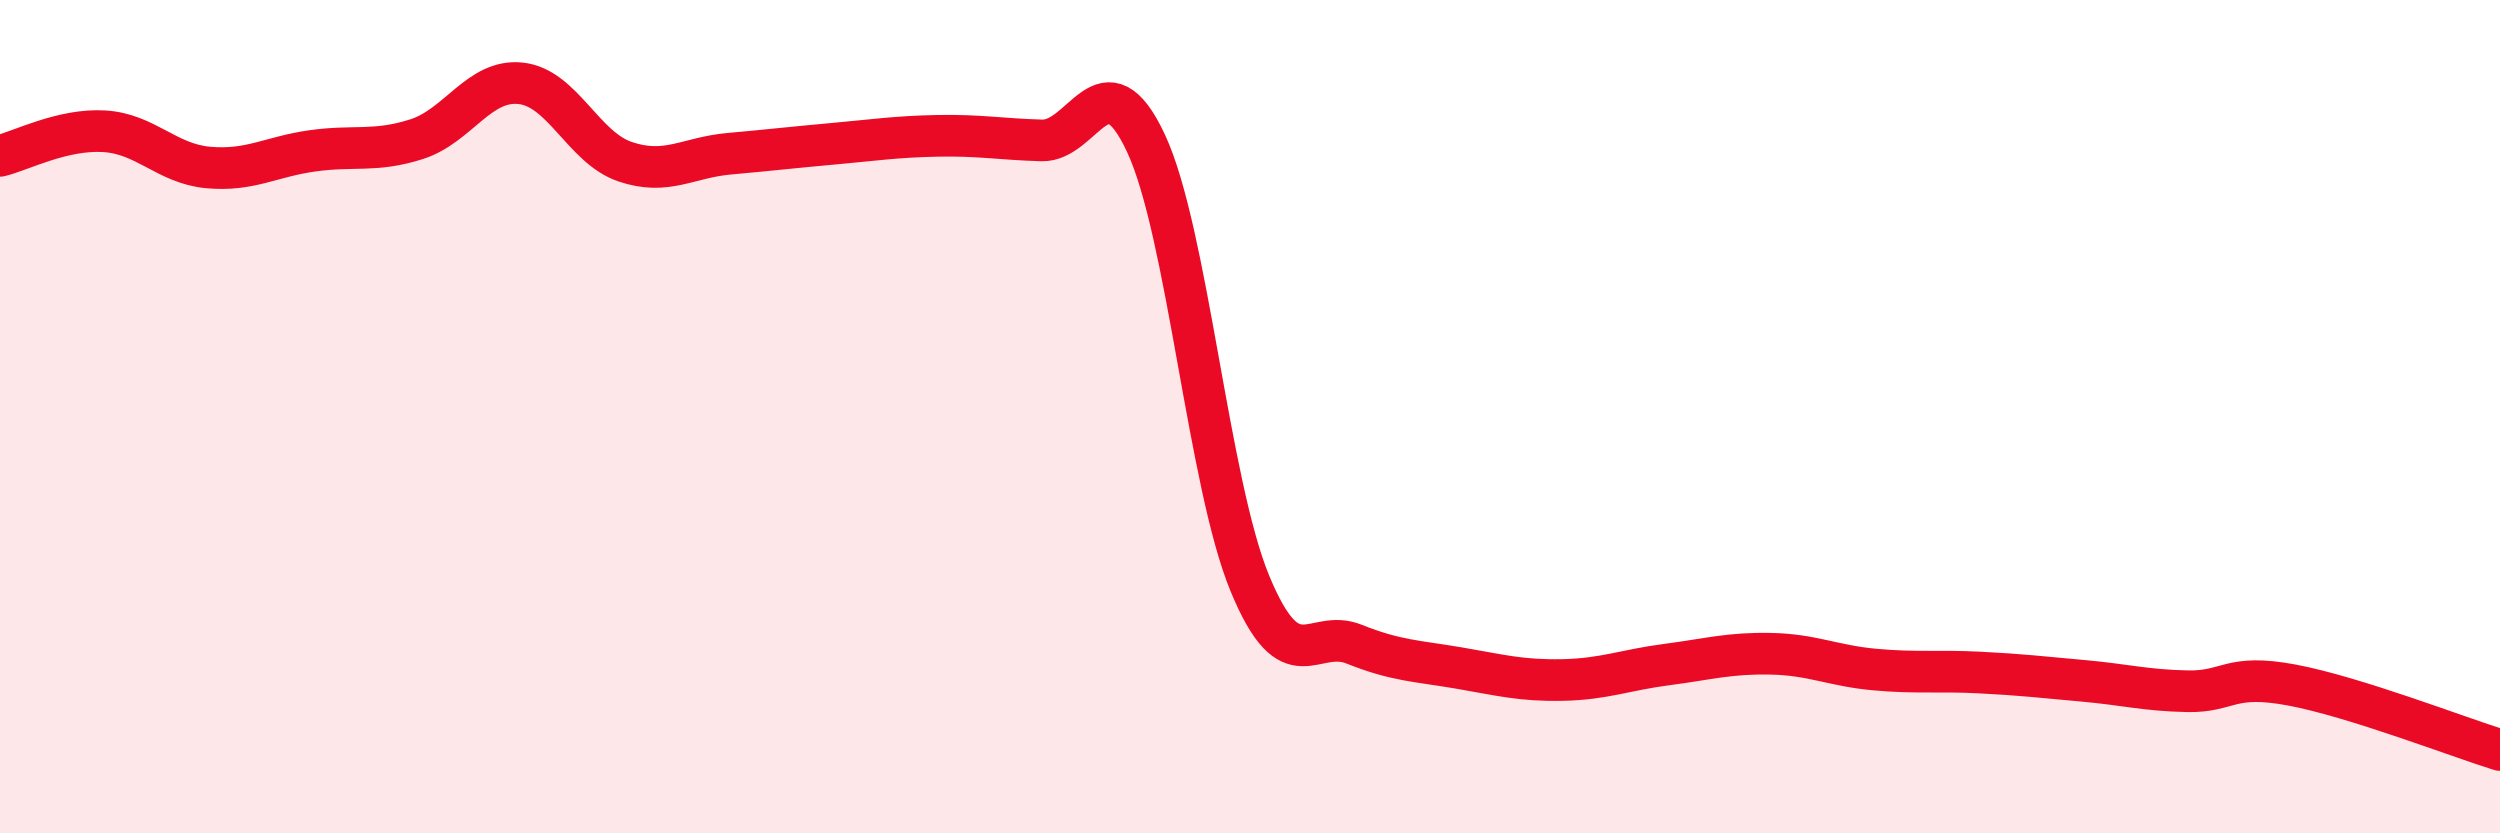
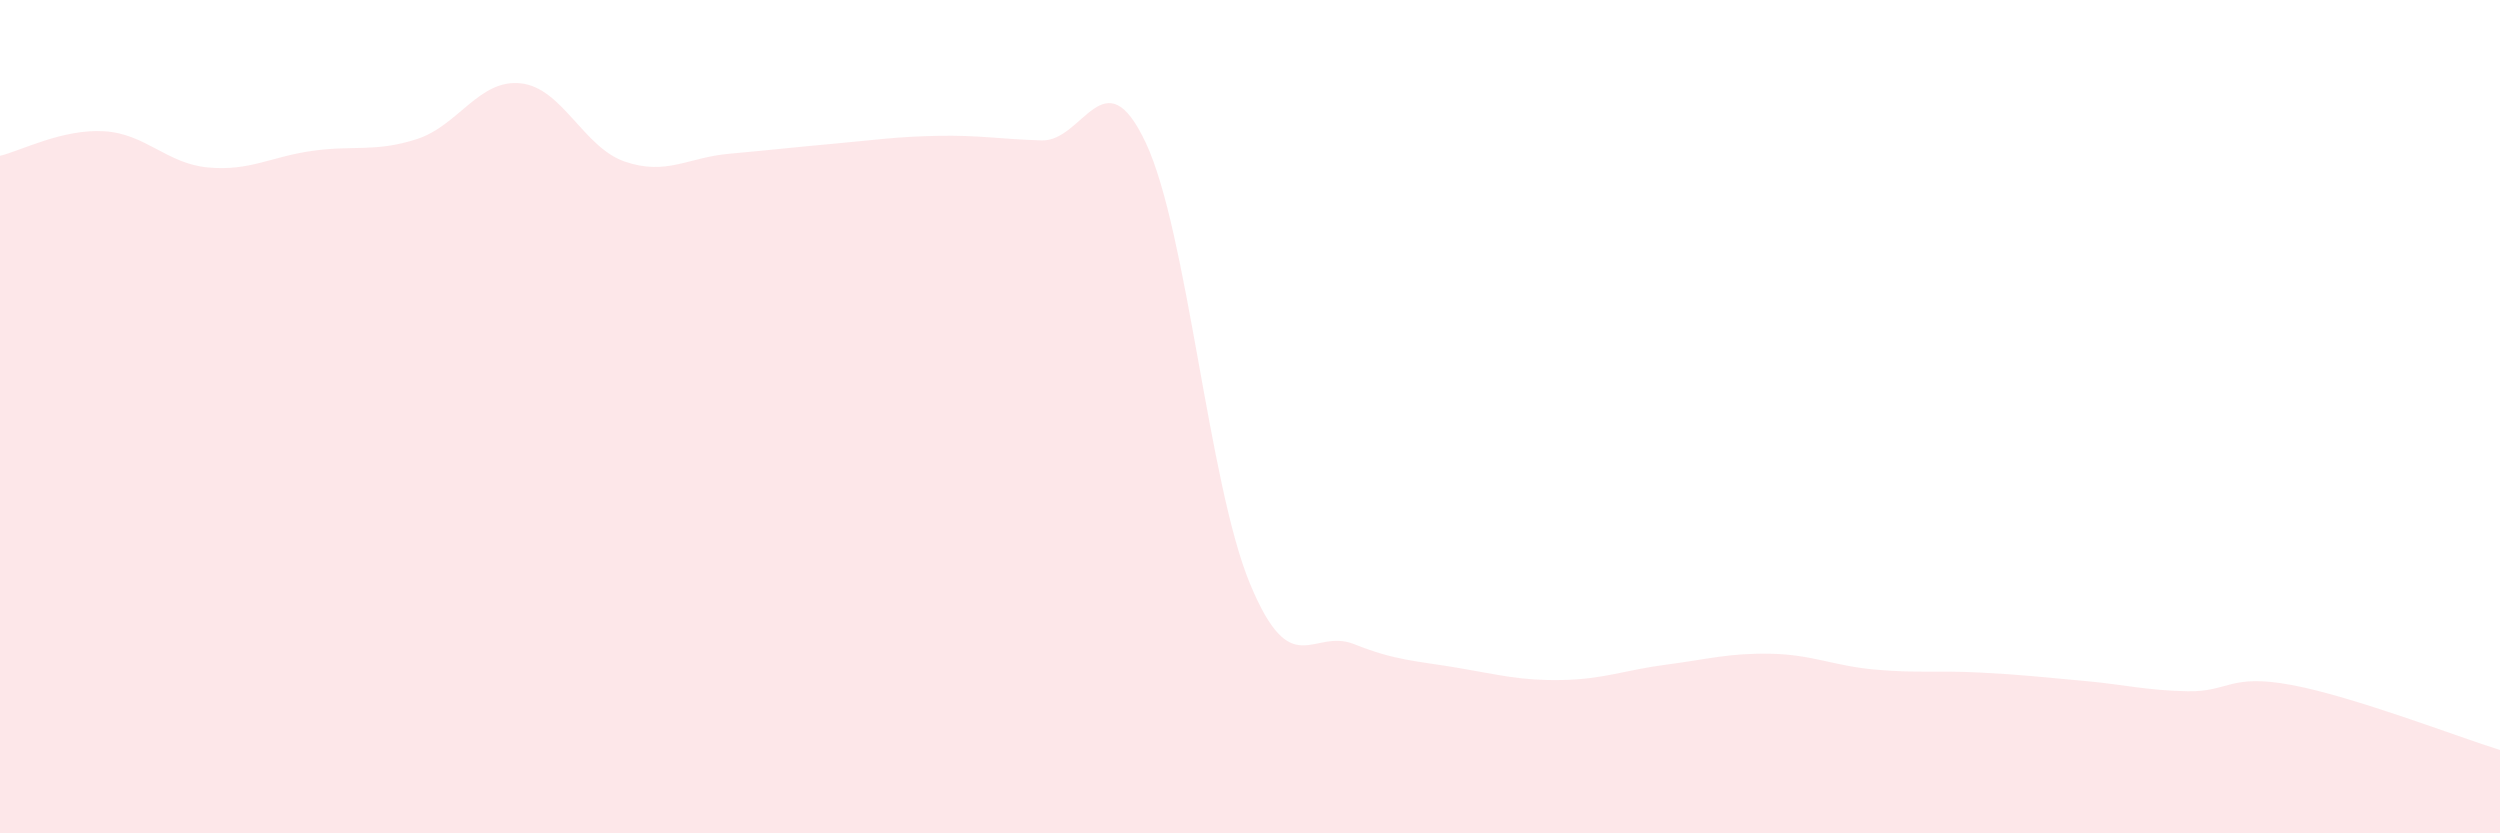
<svg xmlns="http://www.w3.org/2000/svg" width="60" height="20" viewBox="0 0 60 20">
  <path d="M 0,3.74 C 0.5,3.62 1.5,3.09 2.5,3.15 C 3.5,3.21 4,3.93 5,4.02 C 6,4.11 6.5,3.76 7.5,3.62 C 8.5,3.48 9,3.66 10,3.34 C 11,3.02 11.5,1.89 12.5,2 C 13.5,2.11 14,3.54 15,3.88 C 16,4.22 16.5,3.78 17.5,3.69 C 18.5,3.6 19,3.54 20,3.45 C 21,3.36 21.5,3.28 22.5,3.26 C 23.5,3.24 24,3.34 25,3.37 C 26,3.4 26.5,1.3 27.5,3.43 C 28.5,5.56 29,11.6 30,14.01 C 31,16.42 31.5,15.06 32.5,15.46 C 33.5,15.86 34,15.86 35,16.03 C 36,16.2 36.5,16.34 37.5,16.32 C 38.5,16.3 39,16.08 40,15.95 C 41,15.82 41.5,15.67 42.5,15.69 C 43.5,15.71 44,15.98 45,16.07 C 46,16.16 46.5,16.09 47.5,16.14 C 48.5,16.19 49,16.25 50,16.34 C 51,16.43 51.5,16.57 52.5,16.59 C 53.5,16.61 53.5,16.16 55,16.44 C 56.5,16.72 59,17.69 60,18L60 20L0 20Z" fill="#EB0A25" opacity="0.1" stroke-linecap="round" stroke-linejoin="round" />
-   <path d="M 0,3.74 C 0.5,3.62 1.5,3.09 2.5,3.15 C 3.5,3.21 4,3.93 5,4.02 C 6,4.11 6.5,3.76 7.5,3.62 C 8.5,3.48 9,3.66 10,3.34 C 11,3.02 11.5,1.89 12.5,2 C 13.5,2.11 14,3.54 15,3.88 C 16,4.22 16.5,3.78 17.5,3.69 C 18.5,3.6 19,3.54 20,3.45 C 21,3.36 21.5,3.28 22.5,3.26 C 23.5,3.24 24,3.34 25,3.37 C 26,3.4 26.5,1.3 27.5,3.43 C 28.5,5.56 29,11.6 30,14.01 C 31,16.42 31.5,15.06 32.5,15.46 C 33.5,15.86 34,15.86 35,16.03 C 36,16.2 36.5,16.34 37.5,16.32 C 38.5,16.3 39,16.08 40,15.95 C 41,15.82 41.5,15.67 42.5,15.69 C 43.5,15.71 44,15.98 45,16.07 C 46,16.16 46.5,16.09 47.5,16.14 C 48.5,16.19 49,16.25 50,16.34 C 51,16.43 51.5,16.57 52.5,16.59 C 53.5,16.61 53.5,16.16 55,16.44 C 56.5,16.72 59,17.69 60,18" stroke="#EB0A25" stroke-width="1" fill="none" stroke-linecap="round" stroke-linejoin="round" />
</svg>